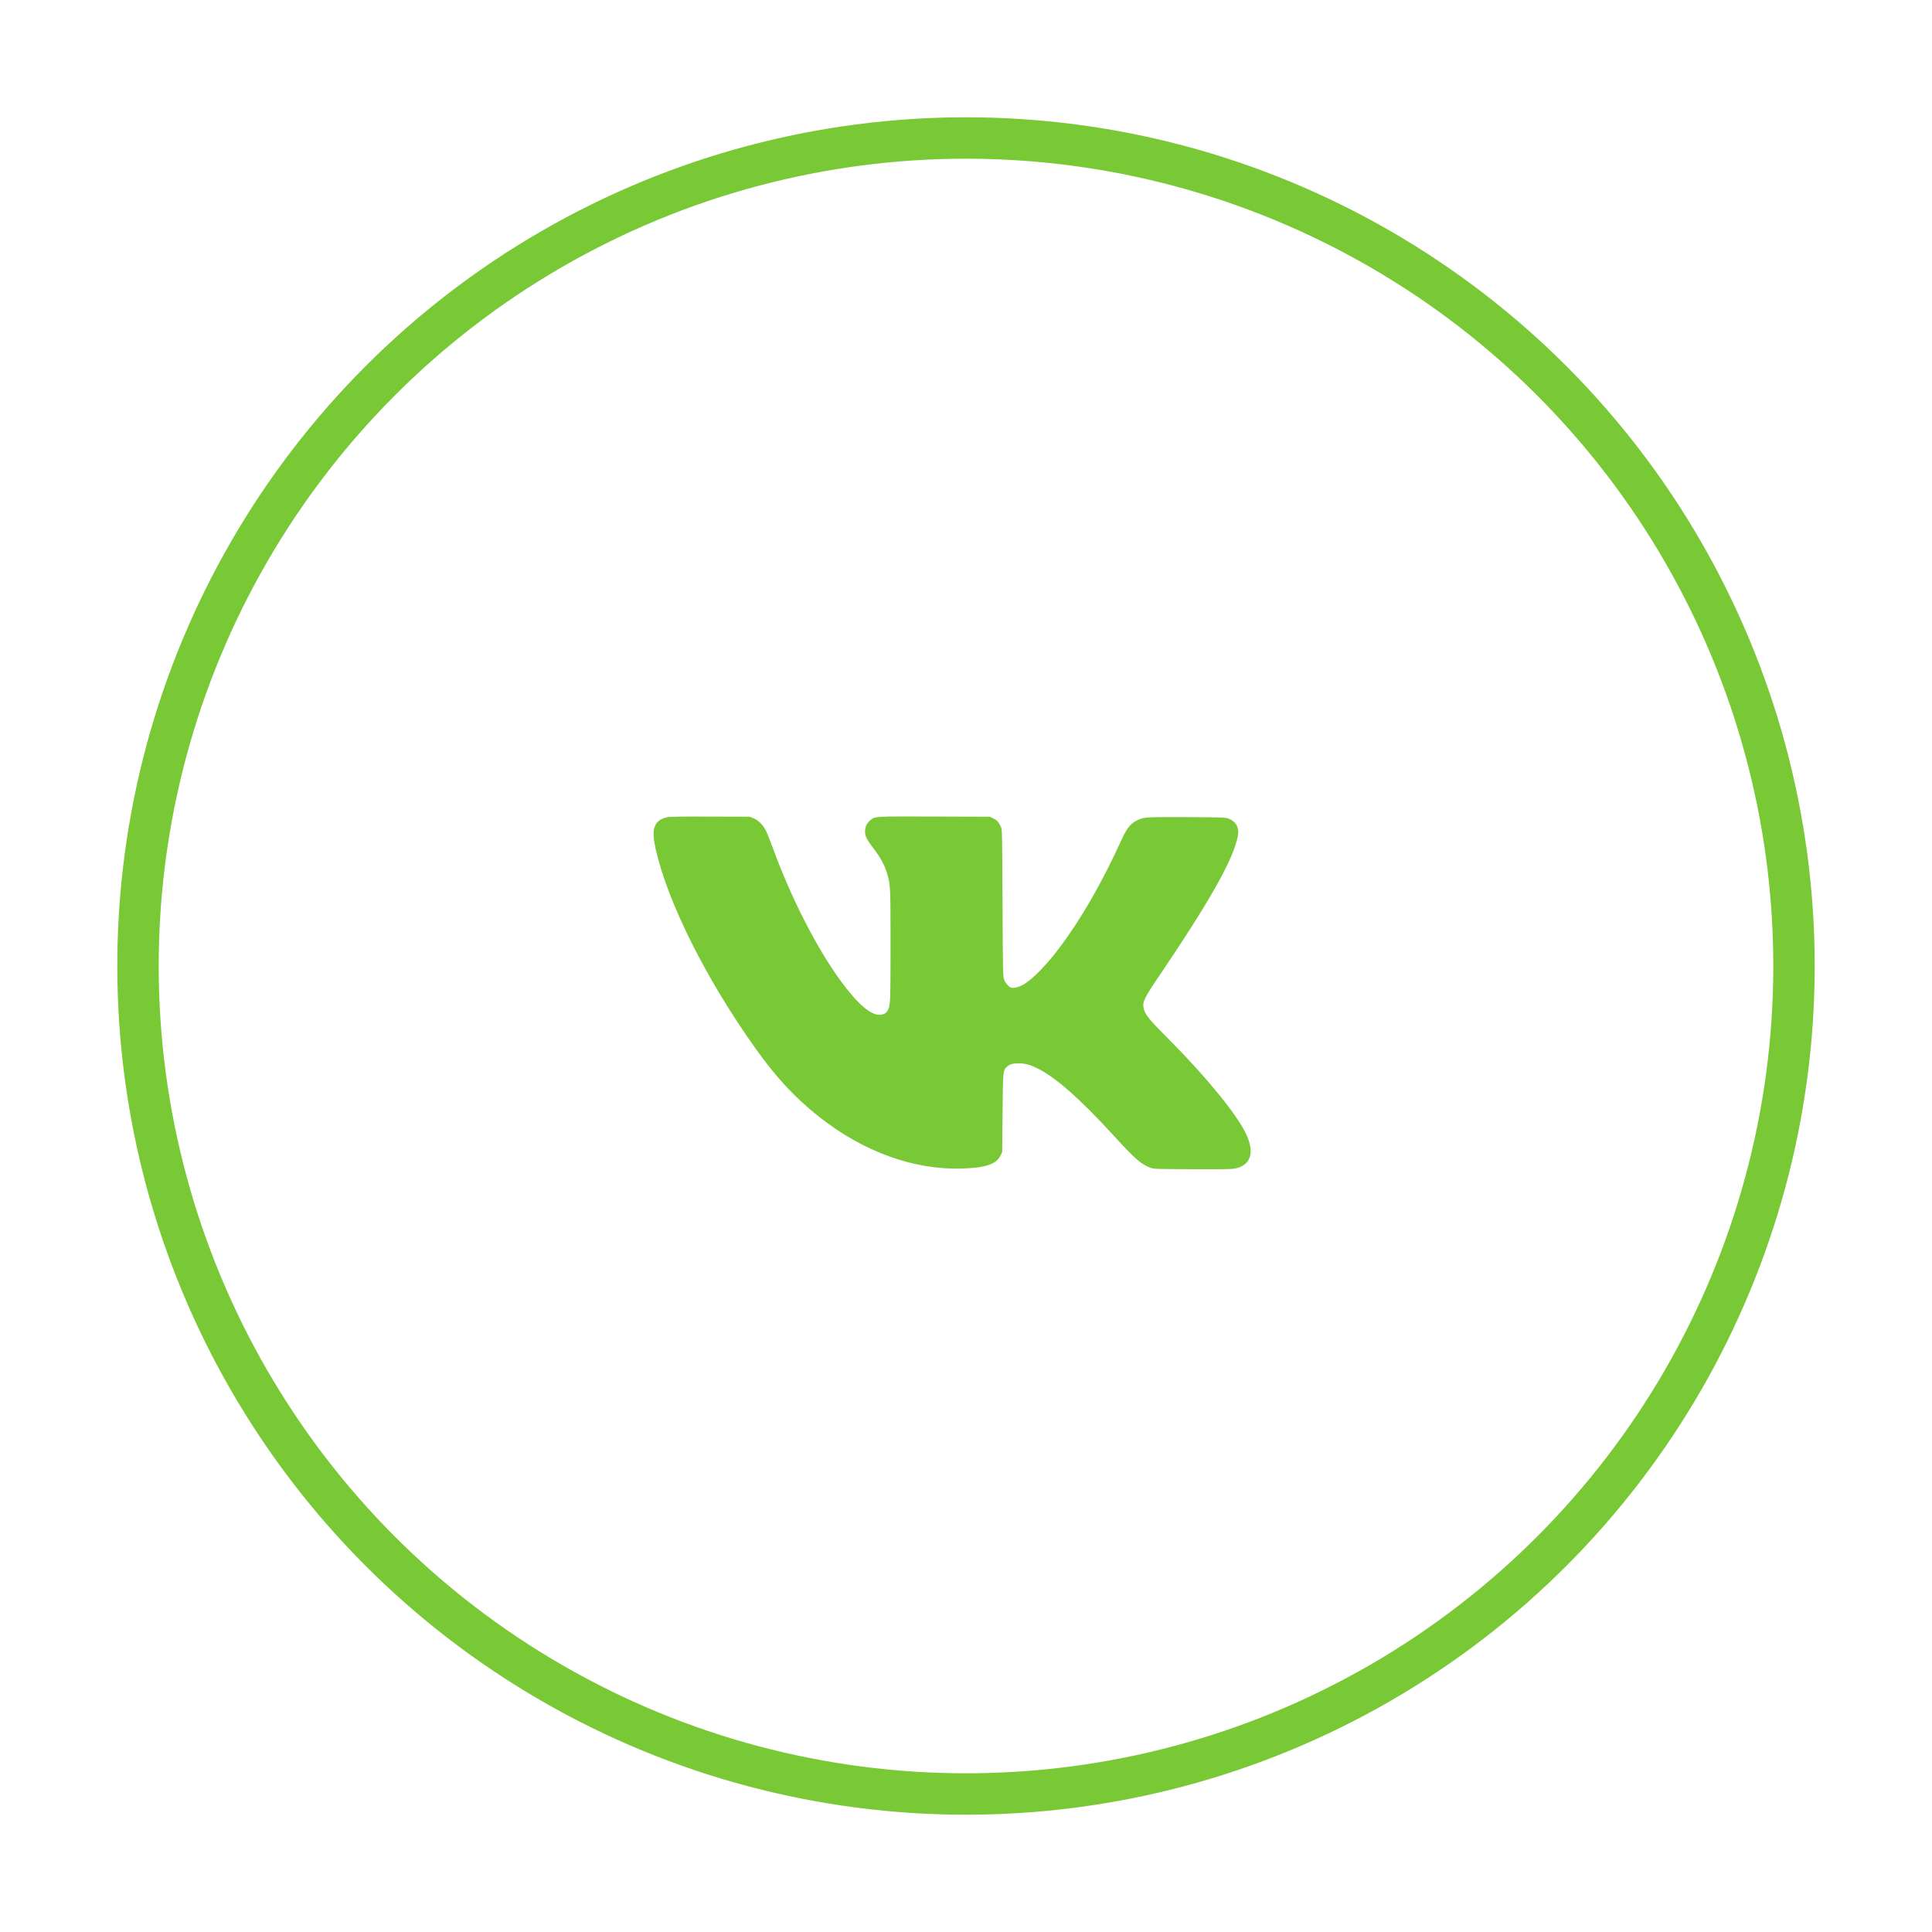
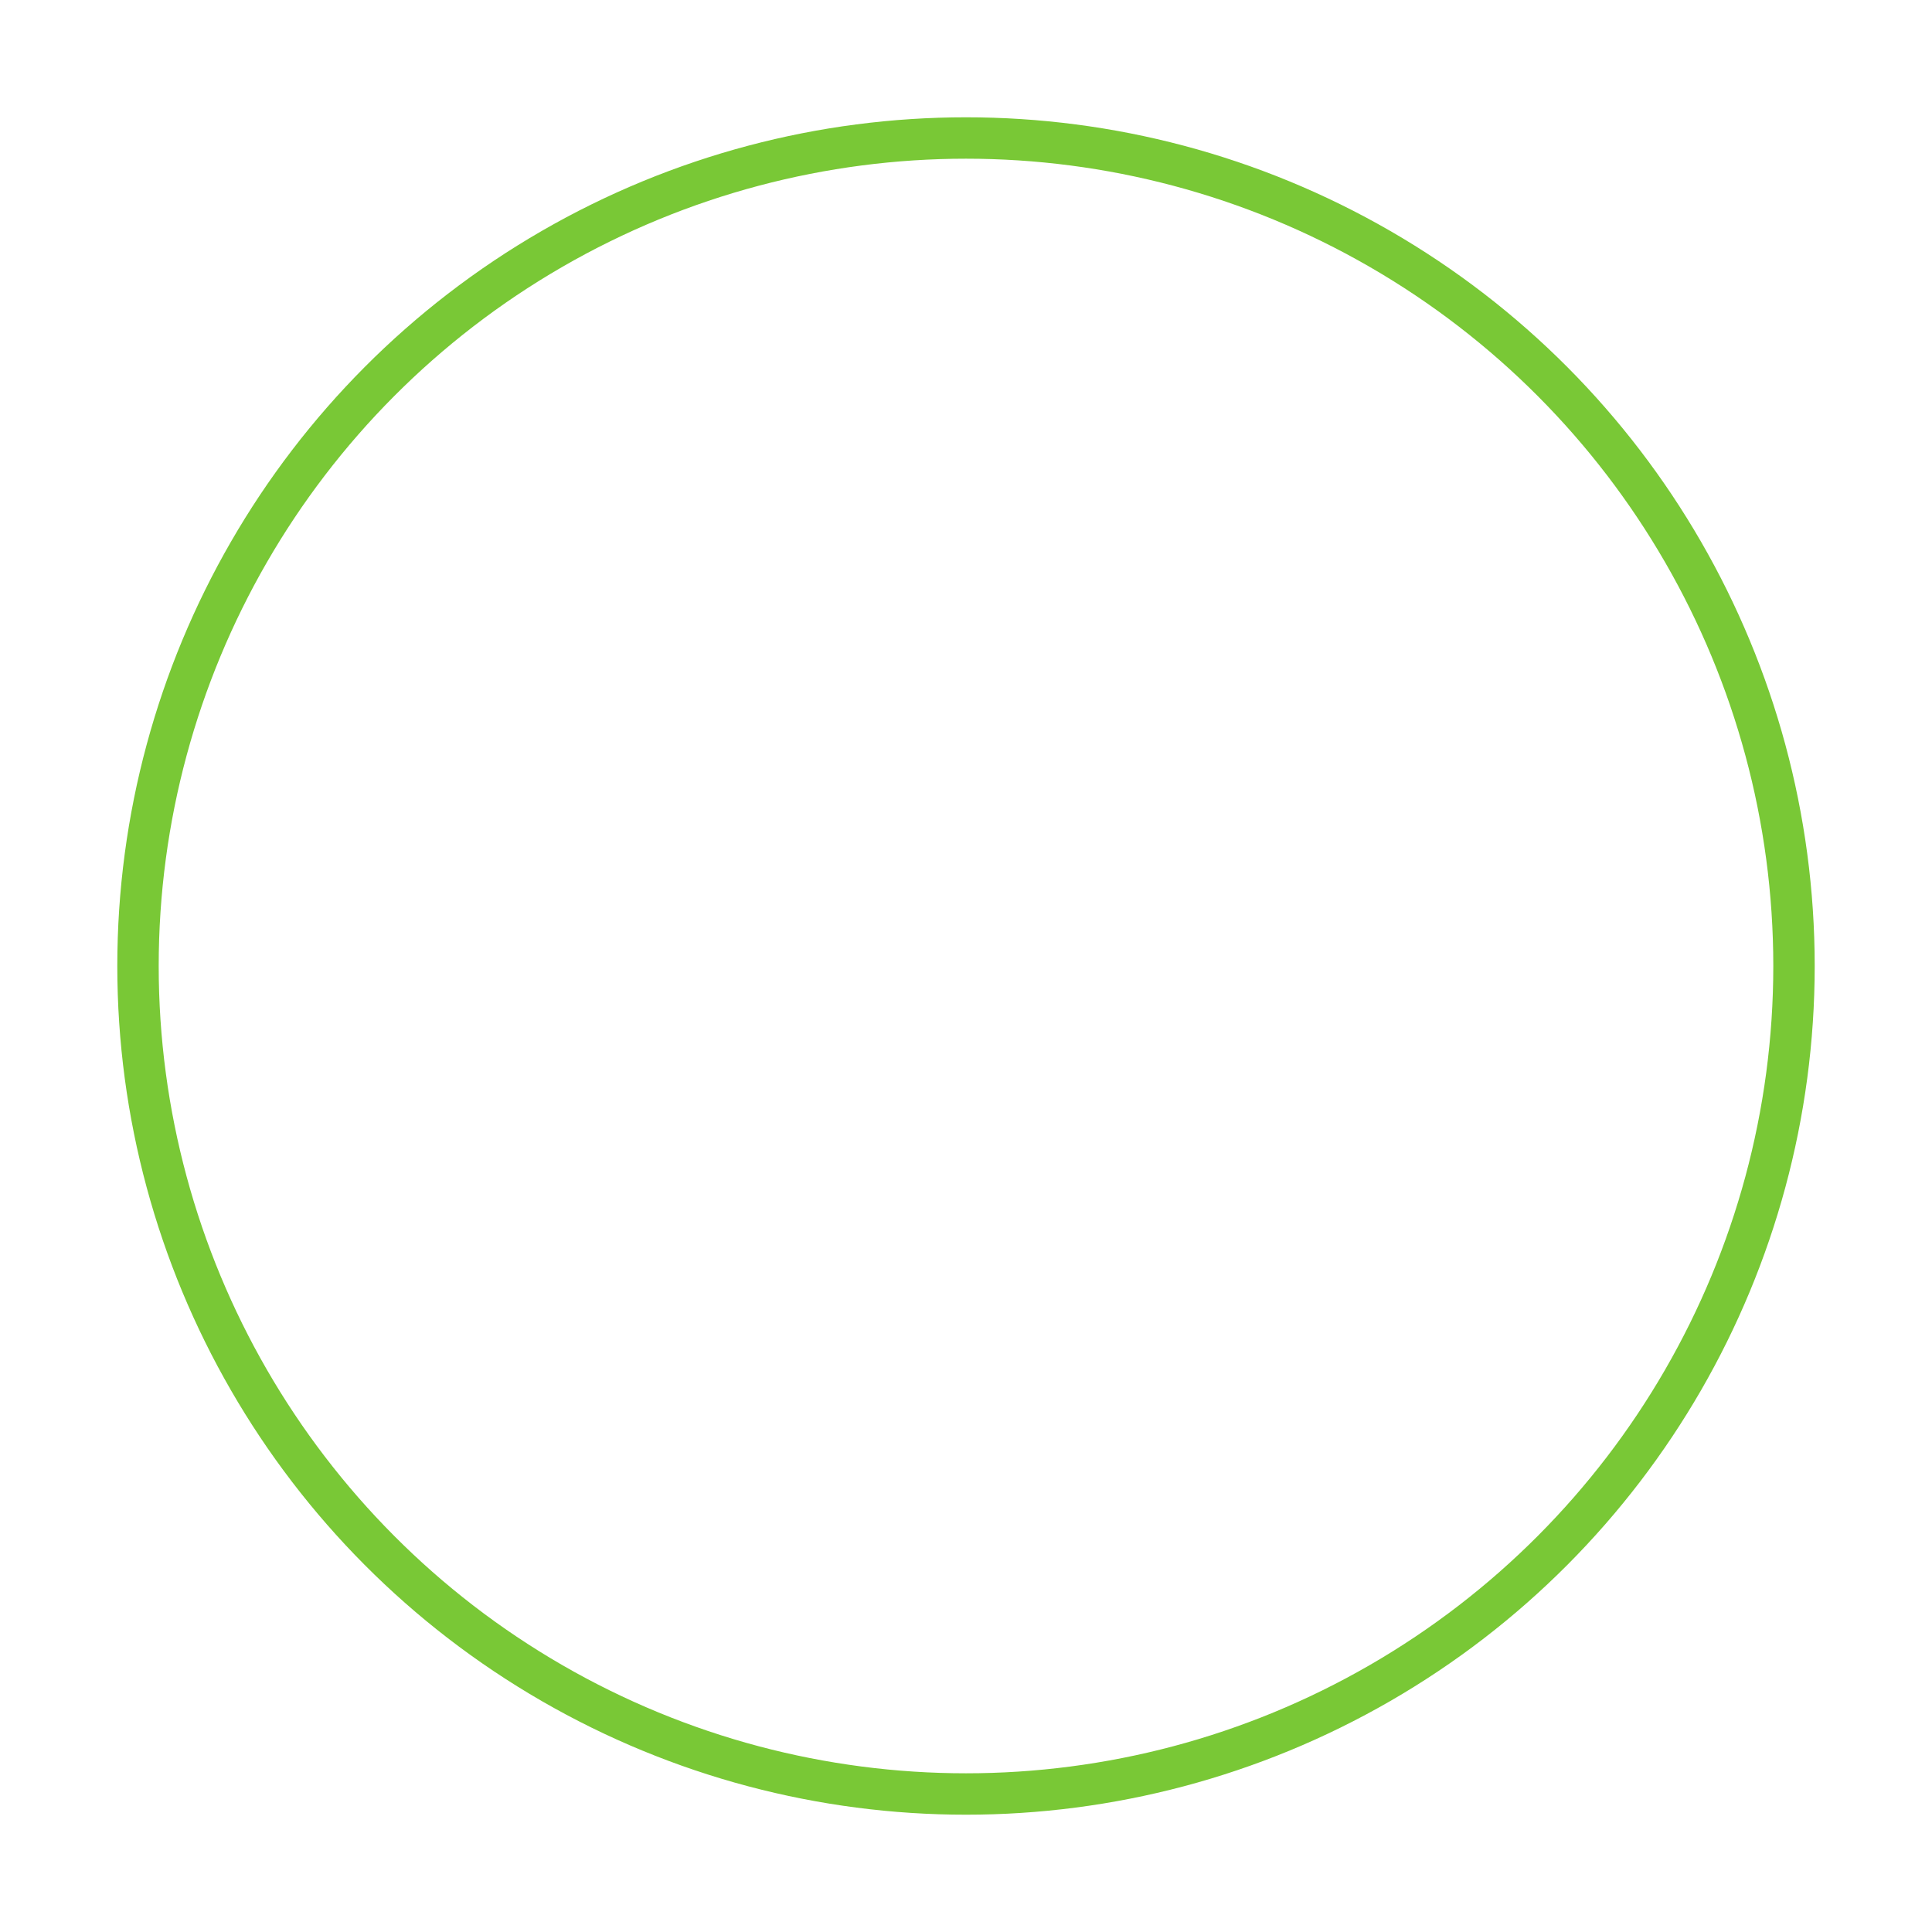
<svg xmlns="http://www.w3.org/2000/svg" width="70" height="70" viewBox="0 0 70 70" fill="none">
  <circle cx="35" cy="35" r="30" stroke="#79C836" stroke-width="1.5" />
-   <path fill-rule="evenodd" clip-rule="evenodd" d="M24.174 29.61C23.907 29.669 23.773 29.781 23.709 29.995C23.66 30.16 23.676 30.411 23.757 30.768C24.2 32.712 25.579 35.467 27.37 37.983C28.126 39.045 28.817 39.787 29.693 40.476C31.3 41.741 33.128 42.397 34.881 42.338C35.311 42.323 35.606 42.283 35.816 42.209C36.061 42.123 36.174 42.031 36.261 41.846L36.312 41.735L36.325 40.336C36.339 38.772 36.339 38.773 36.492 38.641C36.591 38.556 36.696 38.527 36.91 38.527C37.123 38.527 37.297 38.57 37.535 38.682C38.212 38.999 39.107 39.784 40.373 41.169C41.122 41.989 41.356 42.192 41.685 42.311C41.807 42.355 41.866 42.357 43.187 42.363C44.126 42.368 44.608 42.362 44.708 42.345C45.325 42.24 45.48 41.764 45.13 41.049C44.784 40.341 43.666 38.975 42.374 37.683C41.642 36.95 41.49 36.765 41.439 36.542C41.385 36.306 41.449 36.172 42.027 35.319C43.748 32.773 44.586 31.309 44.809 30.46C44.873 30.215 44.879 30.134 44.84 29.985C44.805 29.847 44.67 29.715 44.506 29.657C44.389 29.616 44.307 29.613 43.018 29.606C41.572 29.599 41.459 29.605 41.244 29.701C40.98 29.82 40.838 29.985 40.652 30.392C39.919 32 39.179 33.286 38.376 34.353C37.914 34.967 37.411 35.48 37.085 35.67C36.93 35.76 36.743 35.81 36.649 35.786C36.55 35.762 36.424 35.621 36.377 35.484C36.338 35.37 36.335 35.206 36.324 32.721C36.313 30.253 36.309 30.072 36.272 29.979C36.2 29.801 36.131 29.721 35.992 29.654L35.861 29.591L33.857 29.585C31.633 29.578 31.707 29.573 31.529 29.723C31.402 29.83 31.342 29.96 31.342 30.125C31.342 30.302 31.399 30.413 31.665 30.761C31.907 31.079 32.057 31.359 32.143 31.655C32.264 32.072 32.266 32.119 32.266 34.242C32.266 36.268 32.26 36.41 32.174 36.588C32.118 36.703 32.048 36.749 31.905 36.766C31.568 36.805 31.081 36.39 30.452 35.529C29.586 34.343 28.662 32.533 28.005 30.733C27.909 30.47 27.793 30.181 27.747 30.091C27.638 29.878 27.473 29.714 27.295 29.644L27.16 29.591L25.729 29.586C24.661 29.583 24.266 29.589 24.174 29.61Z" fill="#79C836" />
</svg>